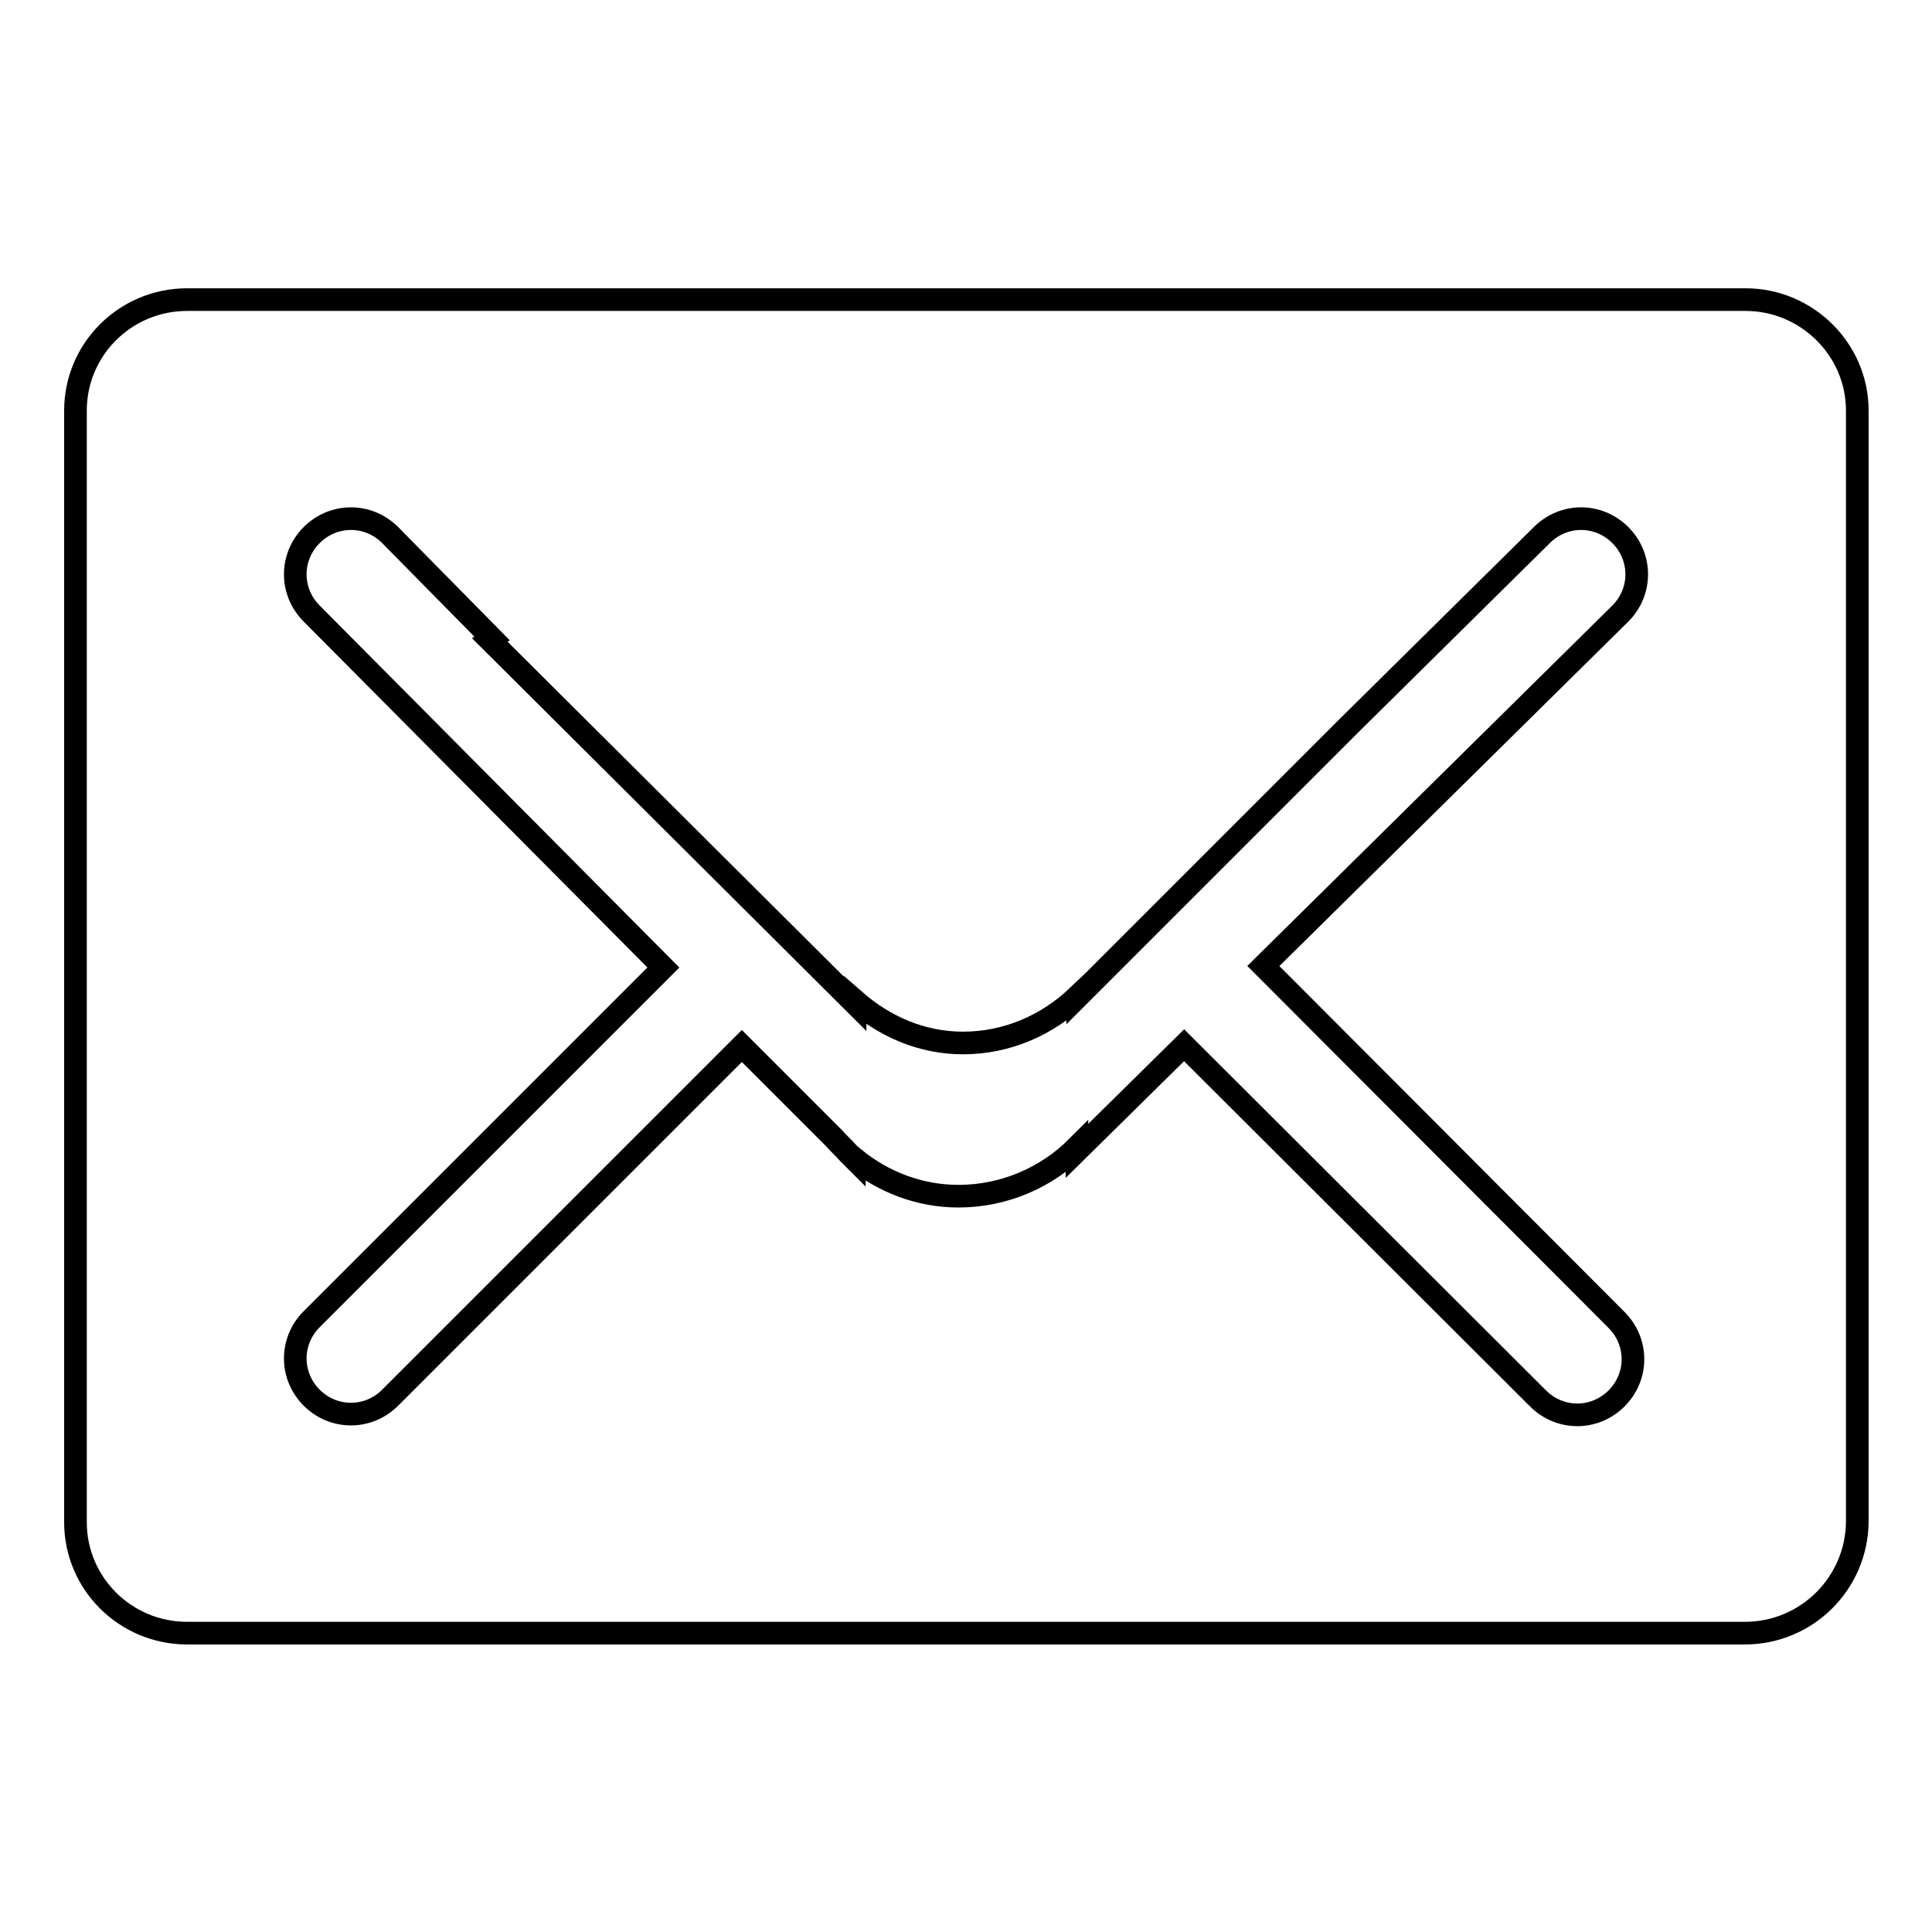
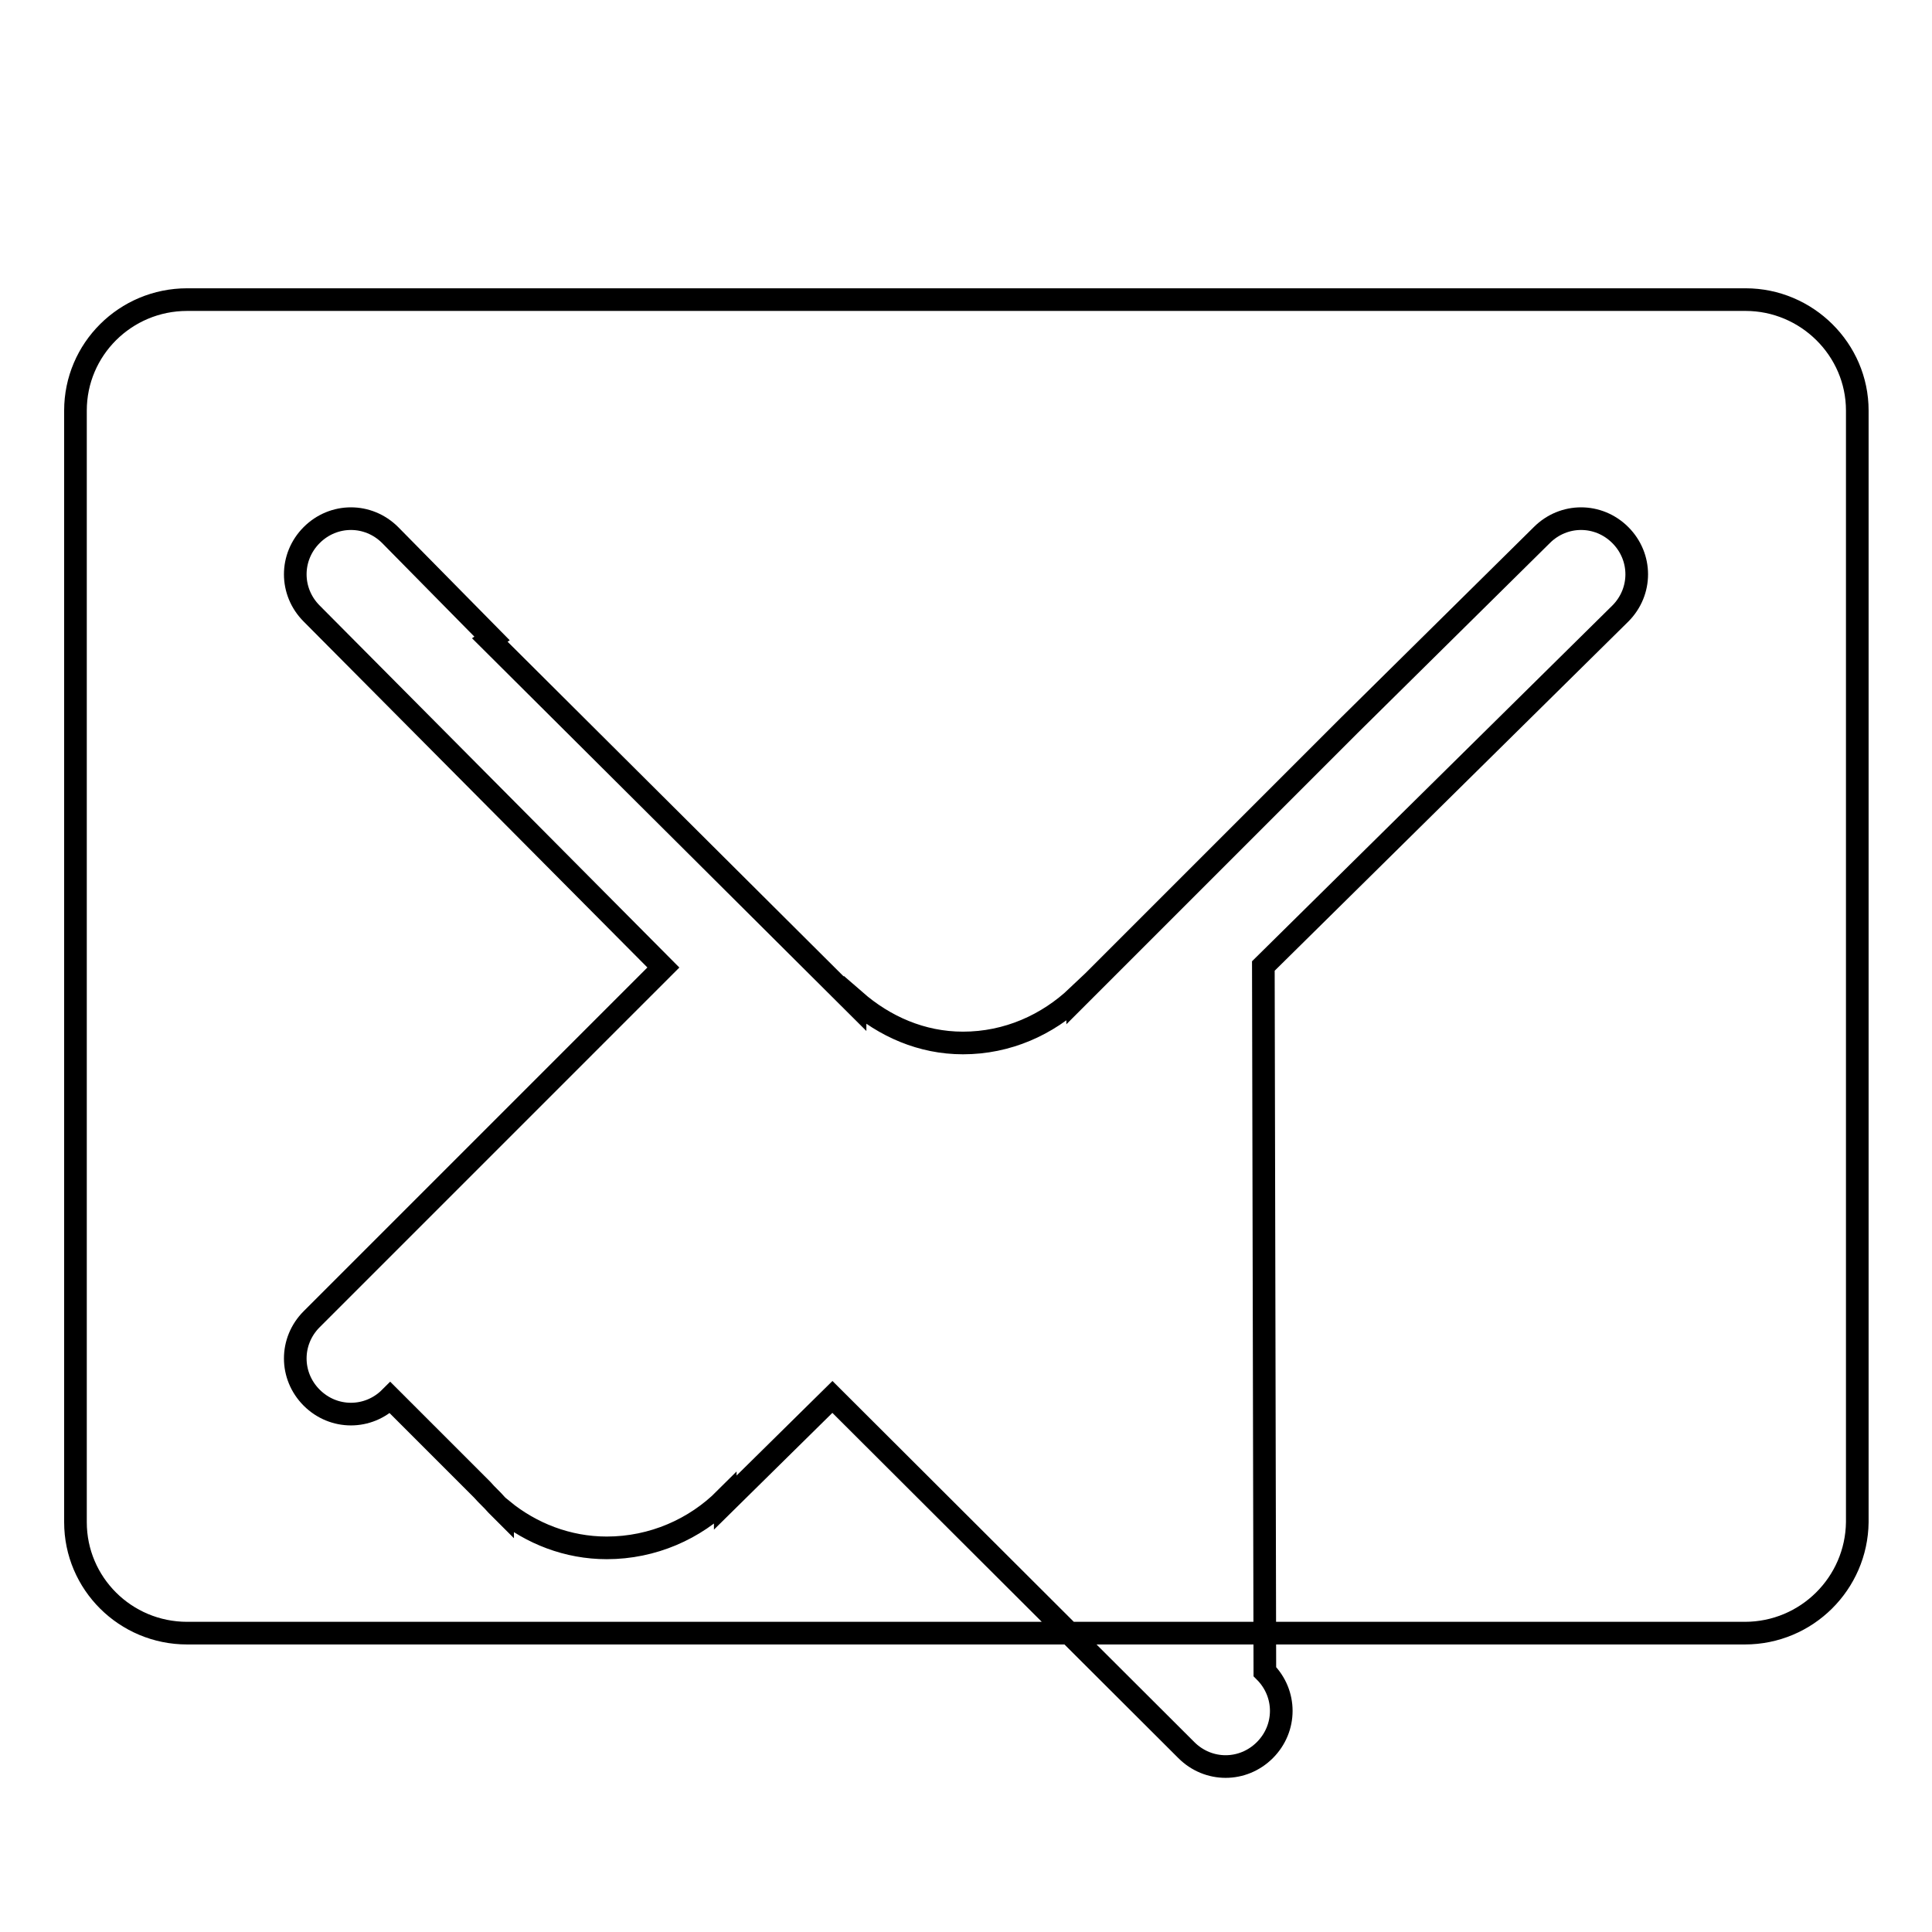
<svg xmlns="http://www.w3.org/2000/svg" version="1.1" x="0px" y="0px" viewBox="0 0 256 256" enable-background="new 0 0 256 256" xml:space="preserve">
  <g>
    <g>
-       <path stroke-width="3" fill-opacity="0" stroke="#000000" d="M231.2,216.4H24.8c-8.2,0-14.8-6.6-14.8-14.7V54.4c0-8.1,6.6-14.7,14.8-14.7h206.5c8.1,0,14.8,6.6,14.8,14.7v147.3C246,209.8,239.4,216.4,231.2,216.4L231.2,216.4z M214.7,70.9c-2.9-2.9-7.5-2.9-10.4,0l-25.5,25.2l-36,36V132c-4,3.8-9.3,6.2-15.2,6.2c-5.5,0-10.4-2.2-14.3-5.6v0.4L64.9,84.8l0.3-0.2L51.7,70.9c-2.9-2.9-7.5-2.9-10.4,0c-2.9,2.9-2.9,7.5,0,10.4l46.6,46.9l-46.6,46.6c-2.9,2.9-2.9,7.5,0,10.4c2.9,2.9,7.5,2.9,10.4,0l46.6-46.6l12.2,12.2c0.6,0.7,1.3,1.3,1.9,2l0.8,0.8v-0.1c3.8,3.1,8.6,5,13.8,5c6.1,0,11.7-2.5,15.7-6.5v0.5l14.2-14l46.9,46.8c2.9,2.9,7.5,2.9,10.4,0c2.9-2.9,2.9-7.5,0-10.4L167.4,128l47.3-46.7C217.6,78.4,217.6,73.8,214.7,70.9L214.7,70.9z" />
+       <path stroke-width="3" fill-opacity="0" stroke="#000000" d="M231.2,216.4H24.8c-8.2,0-14.8-6.6-14.8-14.7V54.4c0-8.1,6.6-14.7,14.8-14.7h206.5c8.1,0,14.8,6.6,14.8,14.7v147.3C246,209.8,239.4,216.4,231.2,216.4L231.2,216.4z M214.7,70.9c-2.9-2.9-7.5-2.9-10.4,0l-25.5,25.2l-36,36V132c-4,3.8-9.3,6.2-15.2,6.2c-5.5,0-10.4-2.2-14.3-5.6v0.4L64.9,84.8l0.3-0.2L51.7,70.9c-2.9-2.9-7.5-2.9-10.4,0c-2.9,2.9-2.9,7.5,0,10.4l46.6,46.9l-46.6,46.6c-2.9,2.9-2.9,7.5,0,10.4c2.9,2.9,7.5,2.9,10.4,0l12.2,12.2c0.6,0.7,1.3,1.3,1.9,2l0.8,0.8v-0.1c3.8,3.1,8.6,5,13.8,5c6.1,0,11.7-2.5,15.7-6.5v0.5l14.2-14l46.9,46.8c2.9,2.9,7.5,2.9,10.4,0c2.9-2.9,2.9-7.5,0-10.4L167.4,128l47.3-46.7C217.6,78.4,217.6,73.8,214.7,70.9L214.7,70.9z" />
    </g>
  </g>
</svg>